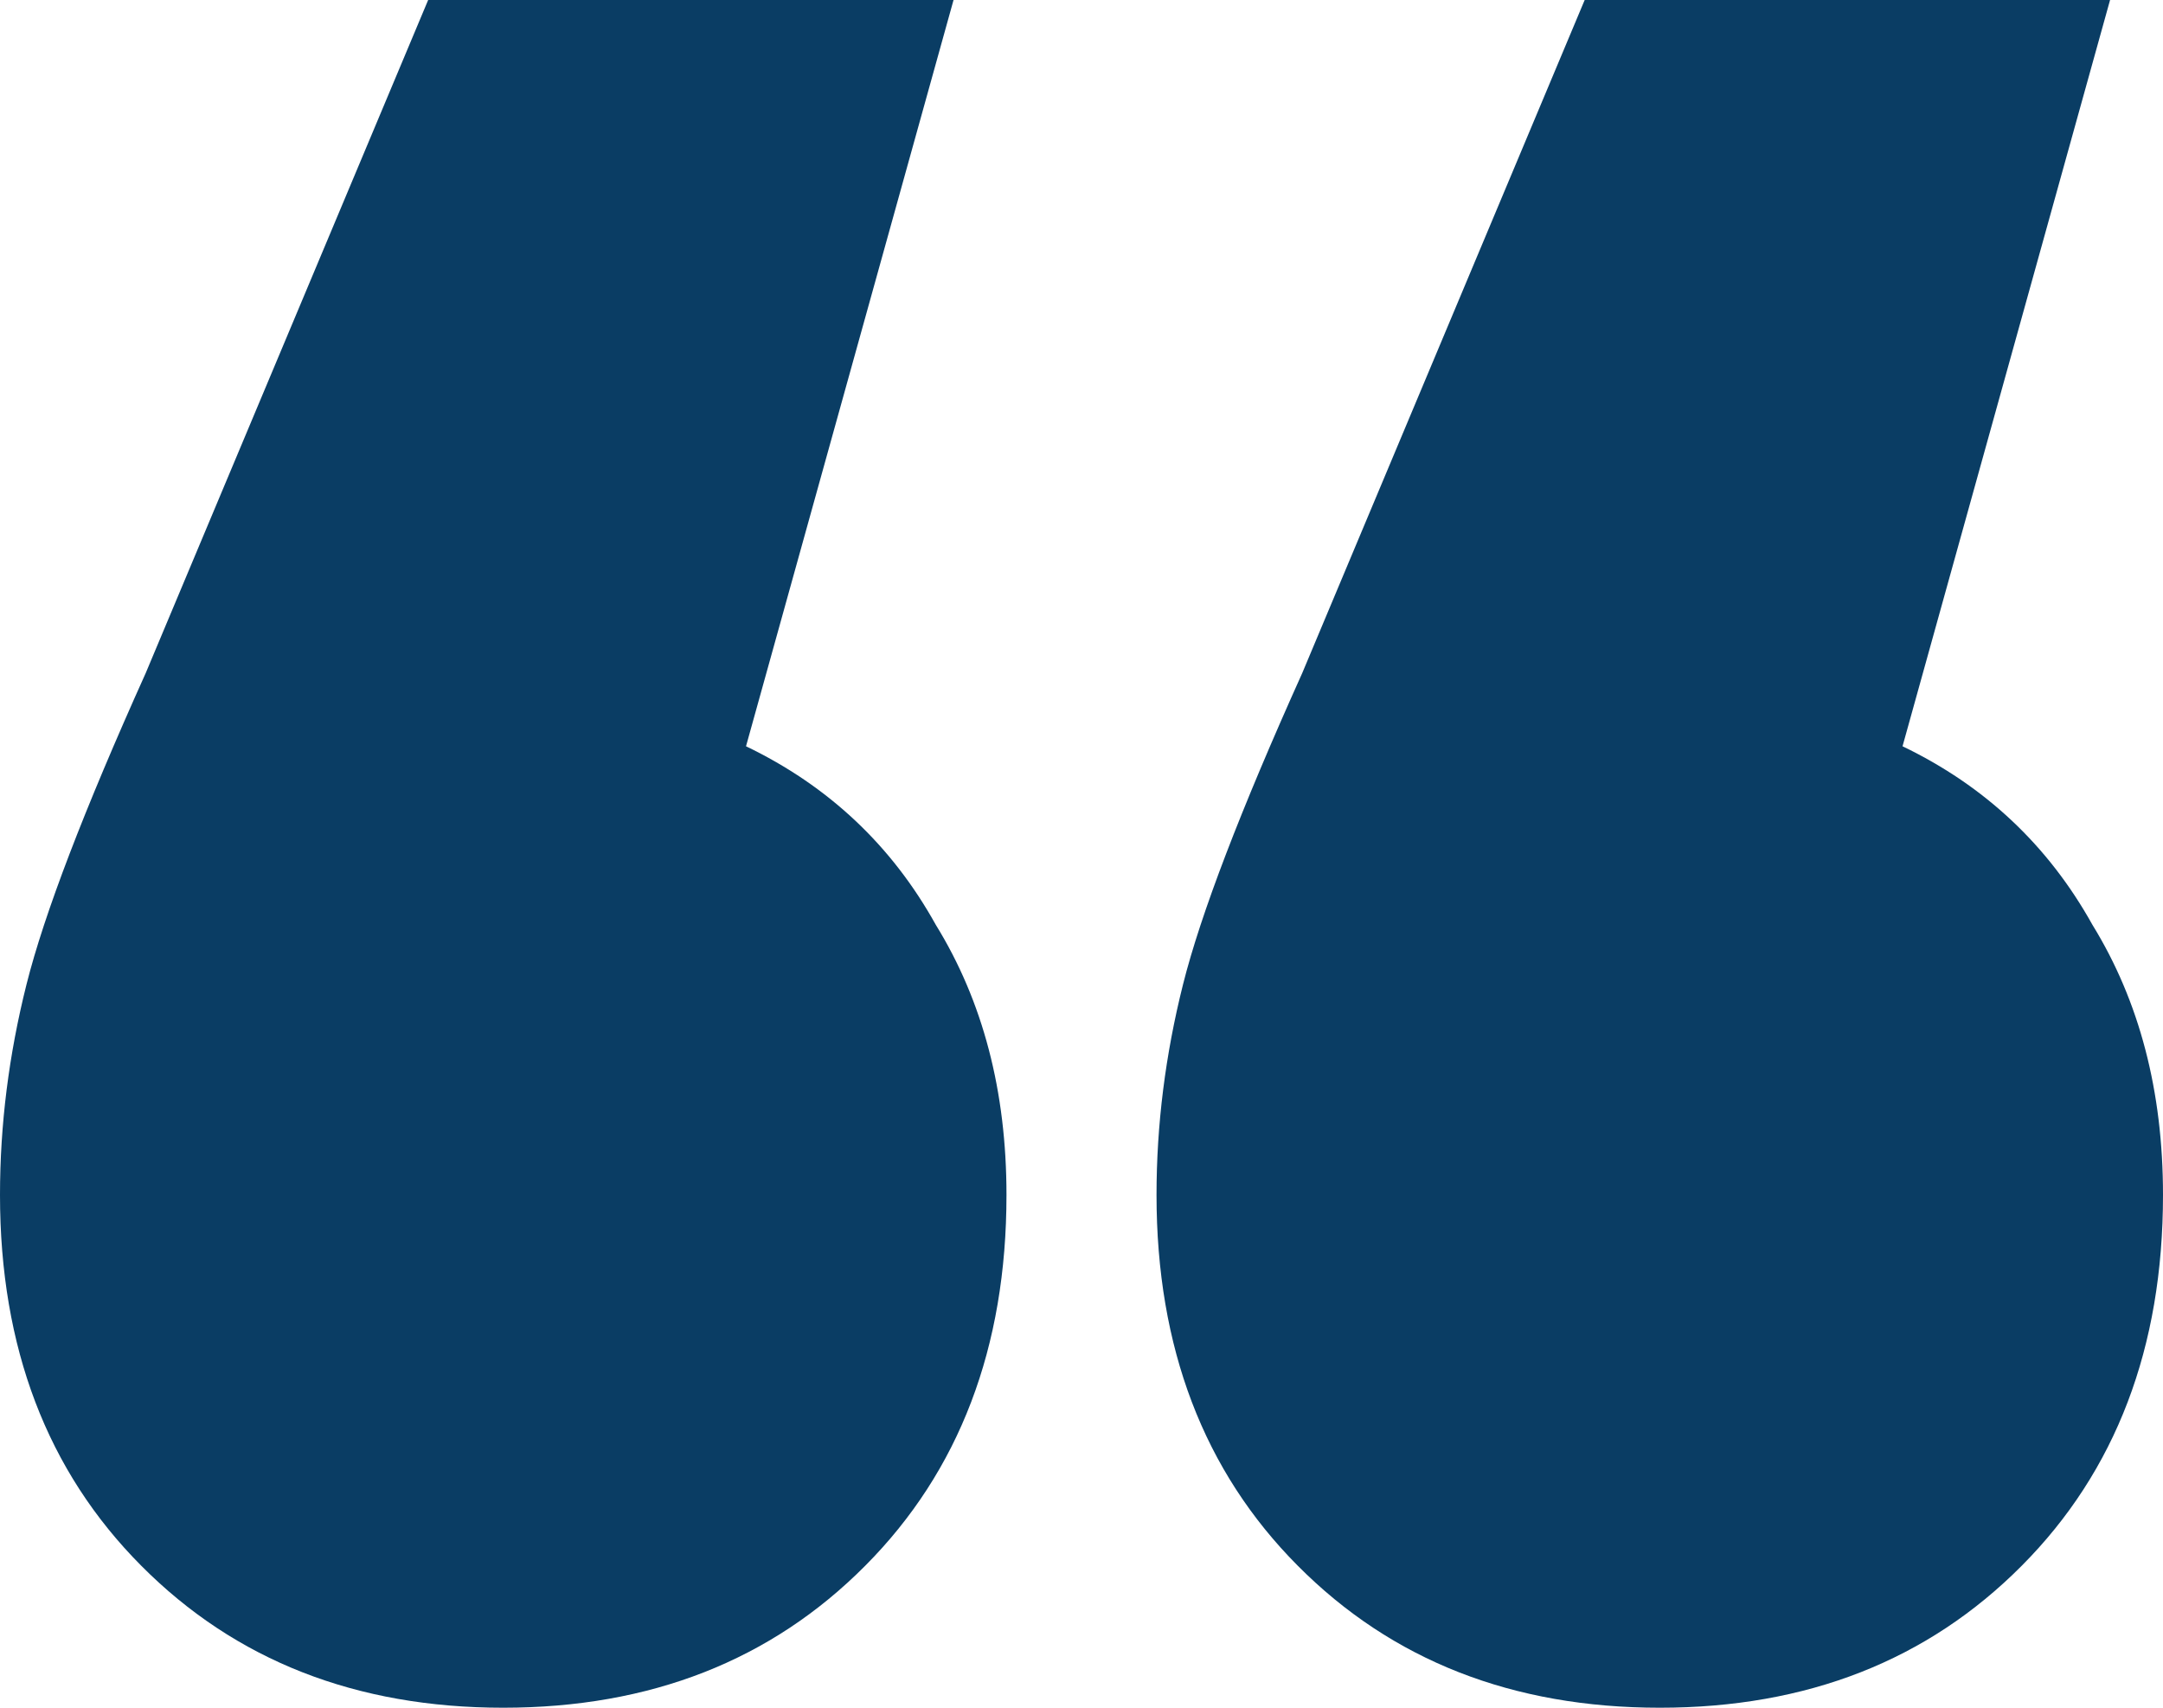
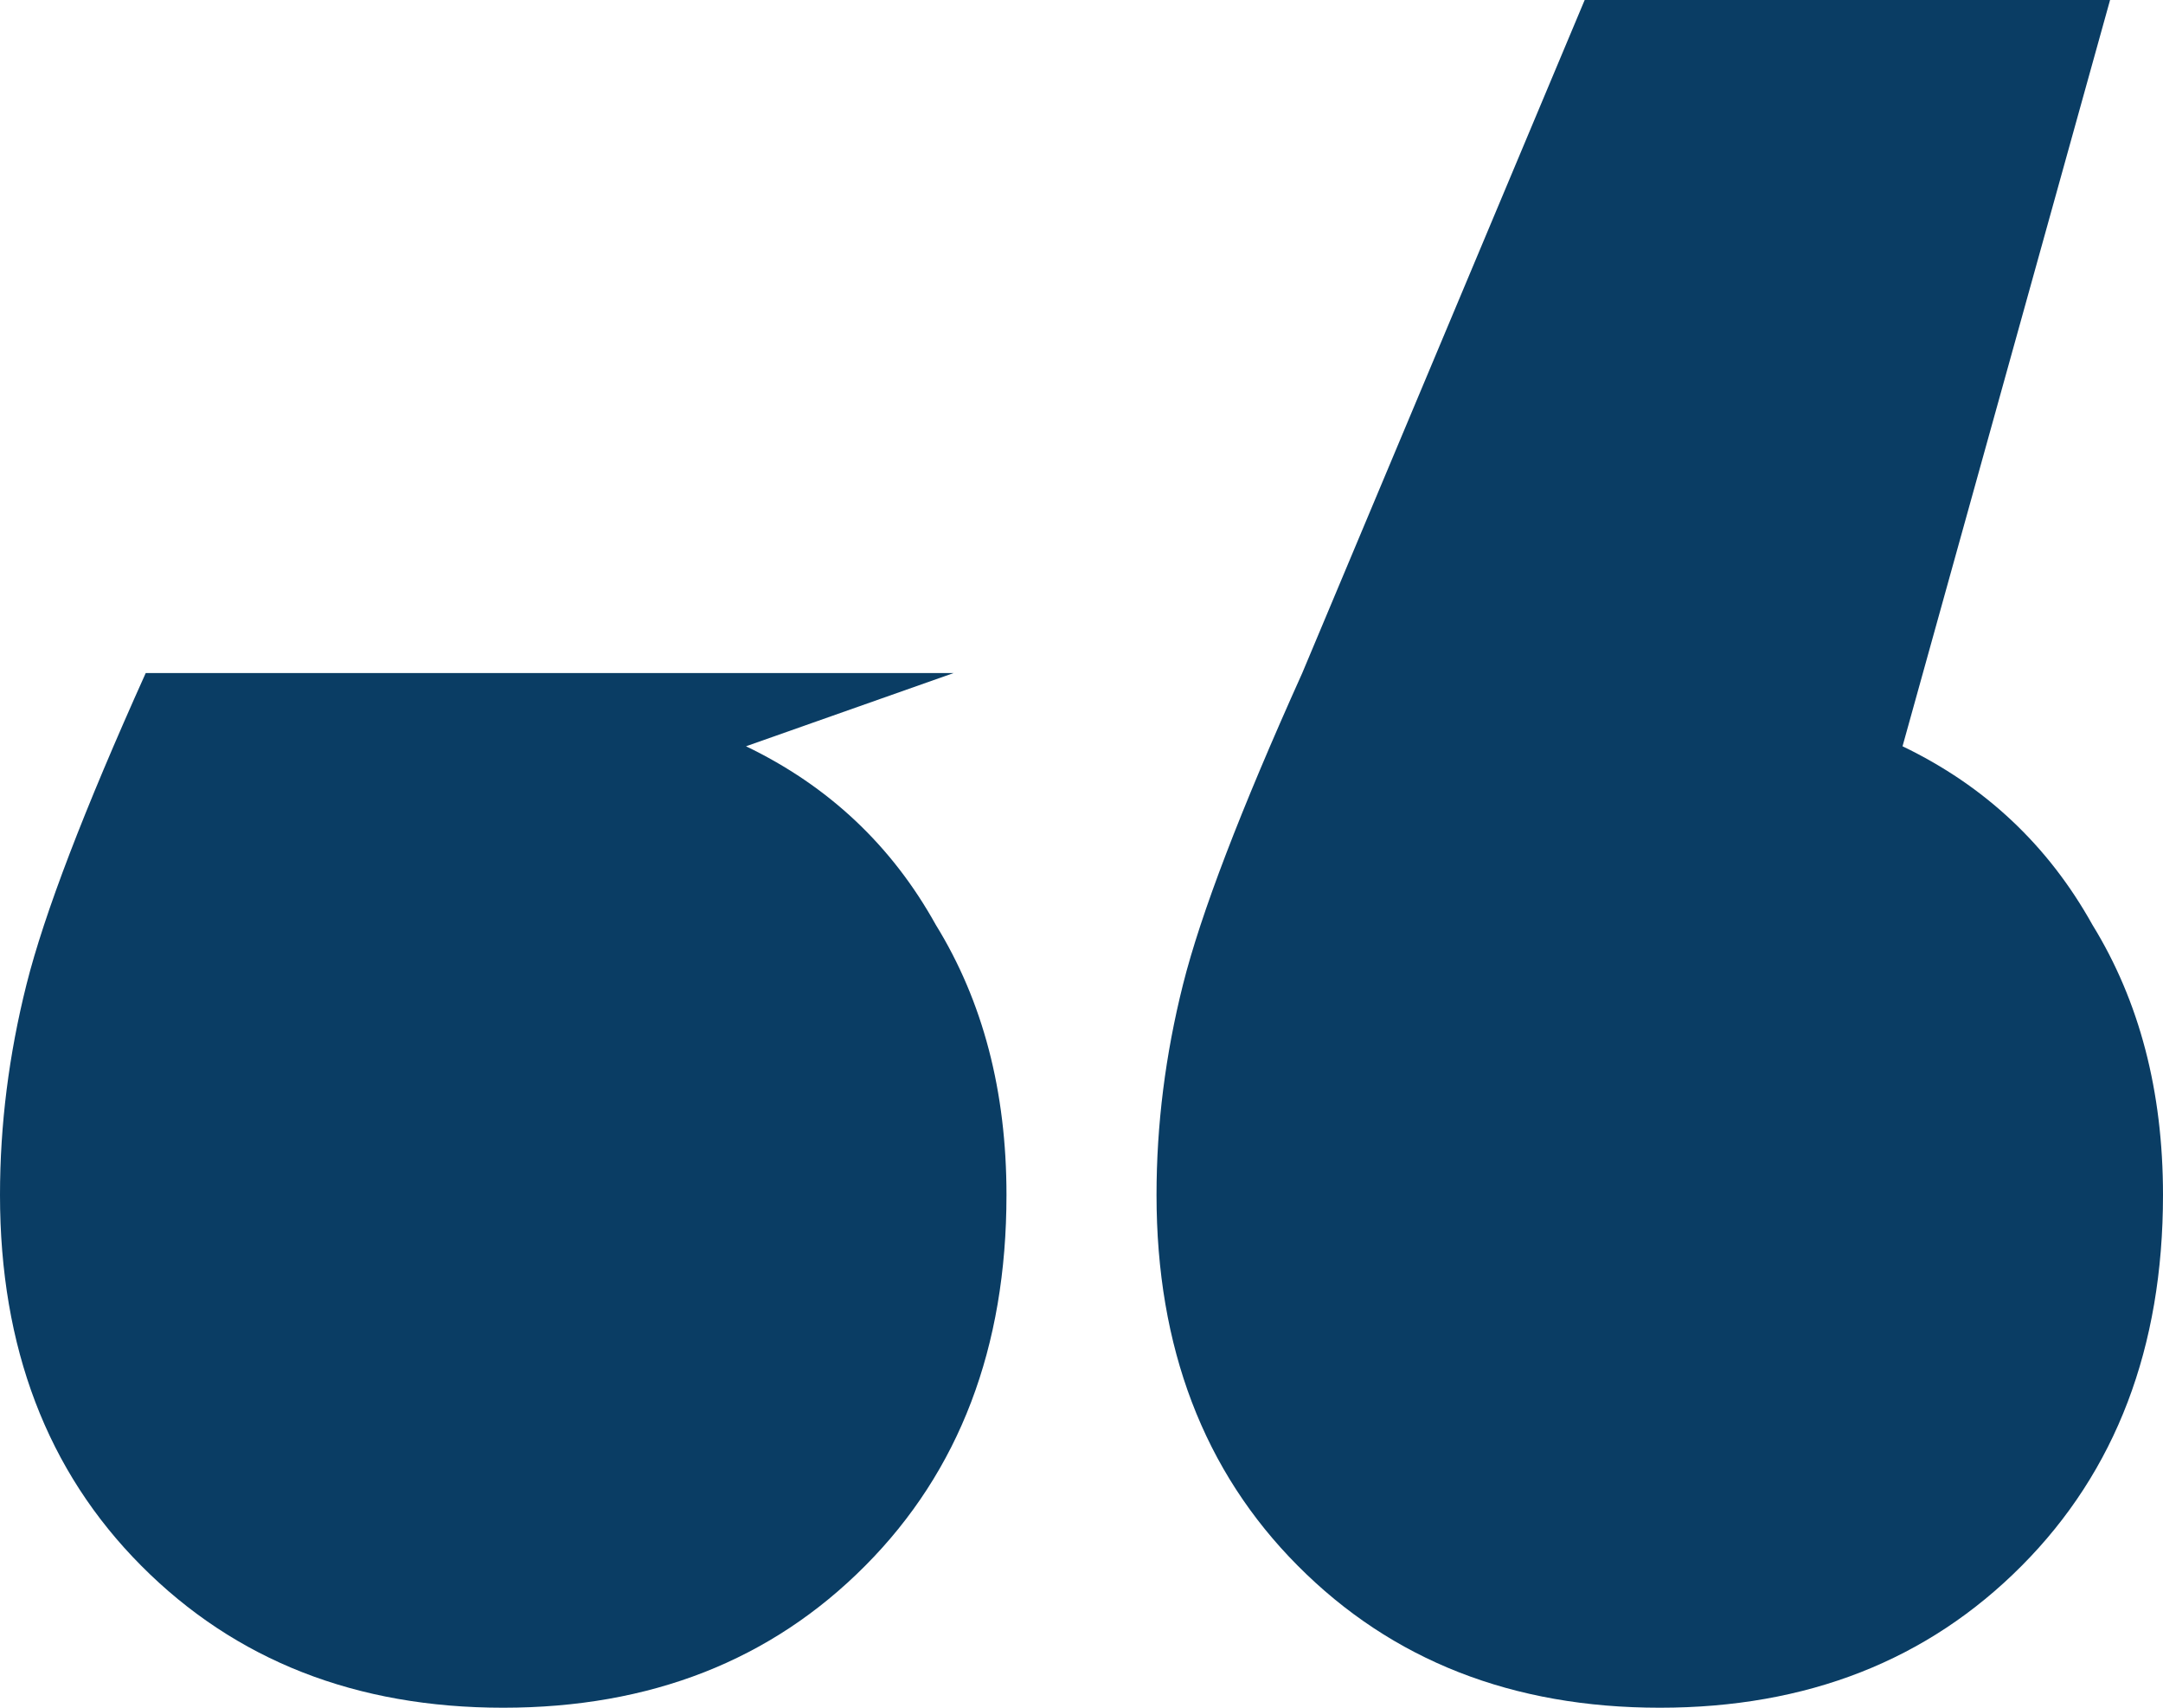
<svg xmlns="http://www.w3.org/2000/svg" width="19" height="15" viewBox="0 0 19 15" fill="none">
-   <path d="M6.553 6.555C7.277 6.903 7.833 7.426 8.22 8.123C8.634 8.794 8.841 9.584 8.841 10.496C8.841 11.836 8.427 12.922 7.6 13.753C6.773 14.585 5.713 15 4.42 15C3.128 15 2.068 14.585 1.241 13.753C0.414 12.922 0 11.836 0 10.496C0 9.879 0.078 9.263 0.233 8.646C0.388 8.029 0.737 7.118 1.28 5.912L3.761 0H8.376L6.553 6.555ZM16.712 6.555C17.436 6.903 17.992 7.426 18.38 8.123C18.793 8.794 19 9.584 19 10.496C19 11.836 18.586 12.922 17.759 13.753C16.932 14.585 15.872 15 14.58 15C13.287 15 12.227 14.585 11.4 13.753C10.573 12.922 10.159 11.836 10.159 10.496C10.159 9.879 10.237 9.263 10.392 8.646C10.547 8.029 10.896 7.118 11.439 5.912L13.92 0H18.535L16.712 6.555Z" fill="#0A3D64" />
+   <path d="M6.553 6.555C7.277 6.903 7.833 7.426 8.22 8.123C8.634 8.794 8.841 9.584 8.841 10.496C8.841 11.836 8.427 12.922 7.6 13.753C6.773 14.585 5.713 15 4.42 15C3.128 15 2.068 14.585 1.241 13.753C0.414 12.922 0 11.836 0 10.496C0 9.879 0.078 9.263 0.233 8.646C0.388 8.029 0.737 7.118 1.28 5.912H8.376L6.553 6.555ZM16.712 6.555C17.436 6.903 17.992 7.426 18.38 8.123C18.793 8.794 19 9.584 19 10.496C19 11.836 18.586 12.922 17.759 13.753C16.932 14.585 15.872 15 14.58 15C13.287 15 12.227 14.585 11.4 13.753C10.573 12.922 10.159 11.836 10.159 10.496C10.159 9.879 10.237 9.263 10.392 8.646C10.547 8.029 10.896 7.118 11.439 5.912L13.92 0H18.535L16.712 6.555Z" fill="#0A3D64" />
</svg>